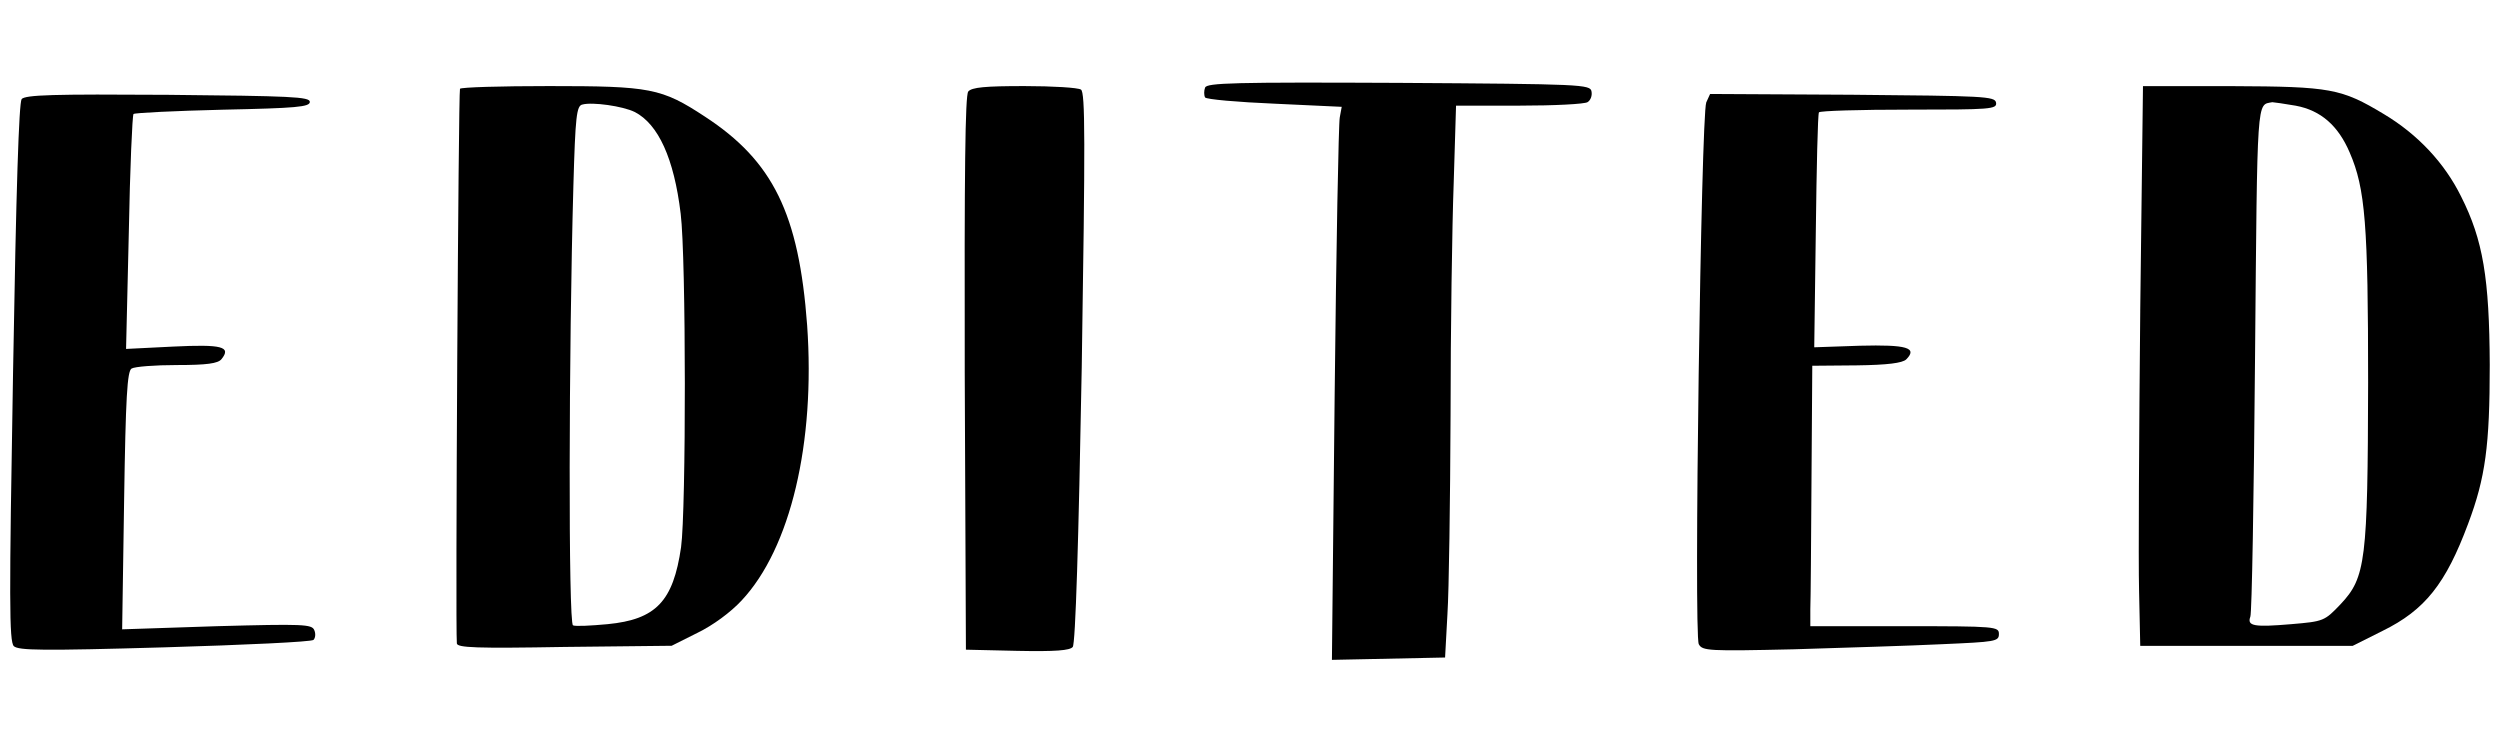
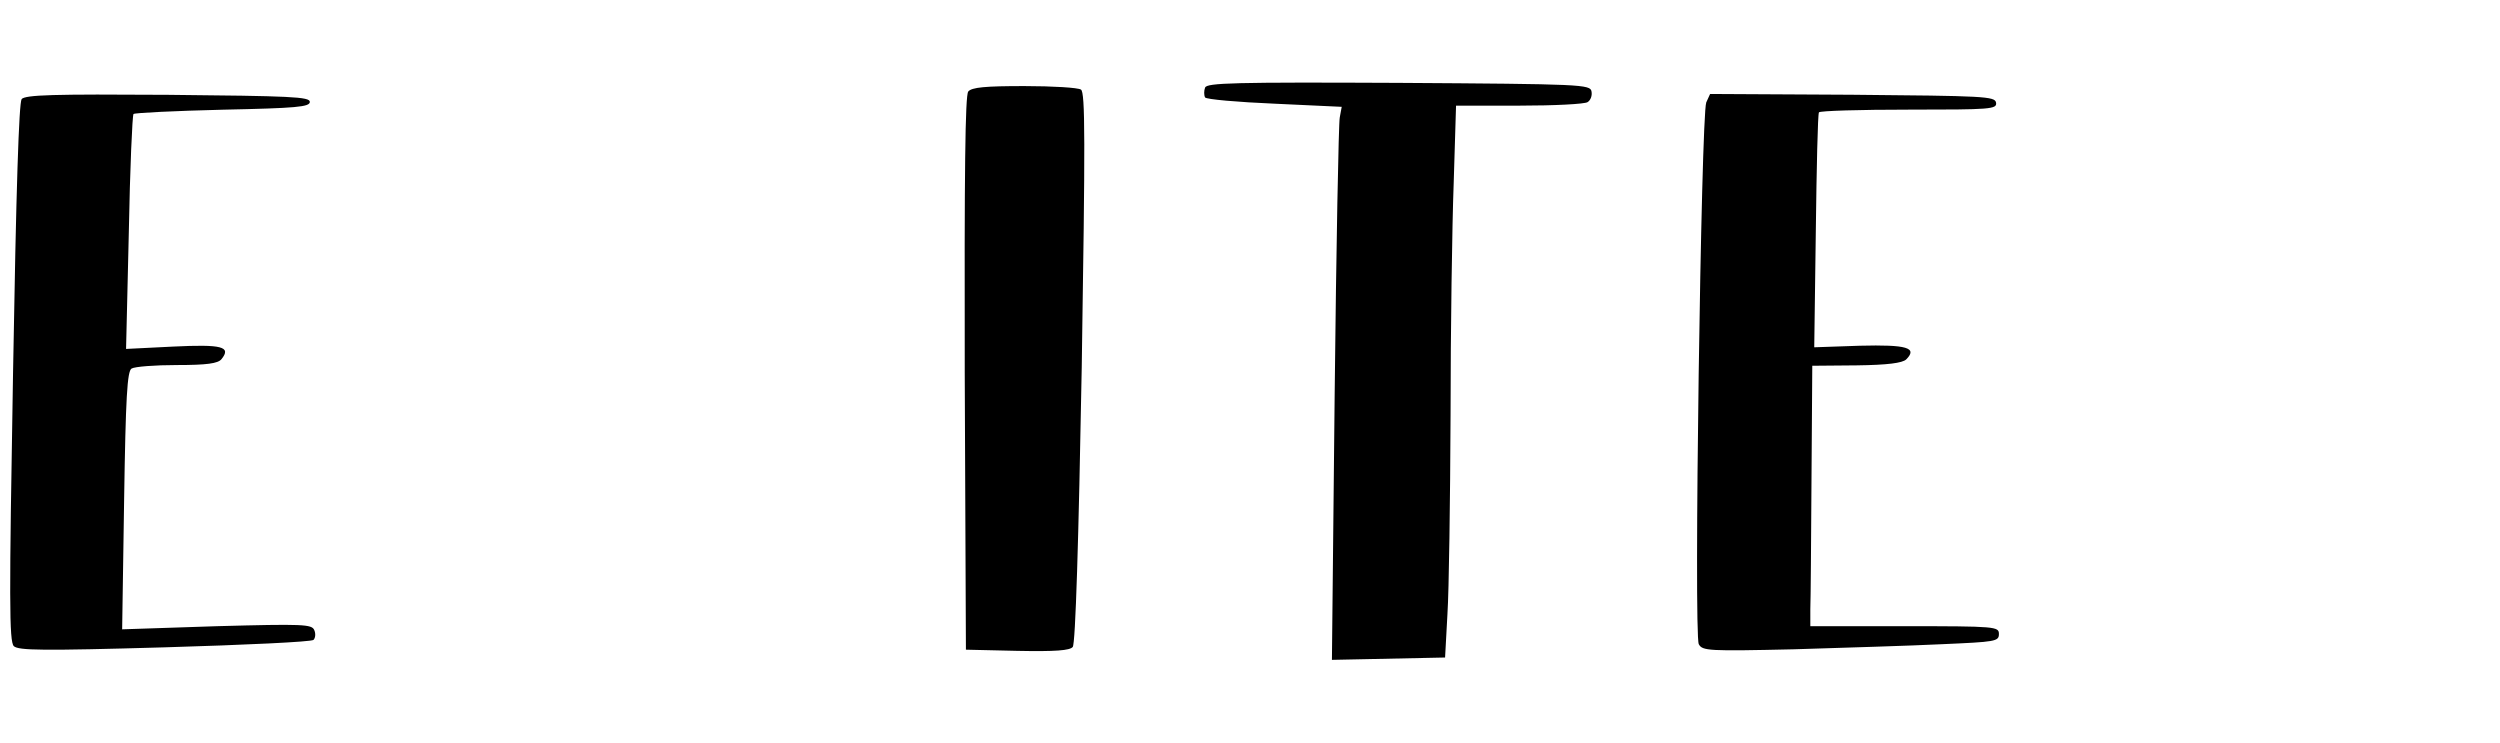
<svg xmlns="http://www.w3.org/2000/svg" id="marken" viewBox="0 0 383.11 113.8">
  <g id="edited">
    <path d="M184.67,13.43c-.18.48-.18,1.14,0,1.5.18.3,5,.72,10.65.96l10.29.48-.3,1.63c-.18.84-.54,19.92-.78,42.37l-.42,40.75,8.67-.18,8.67-.18.36-6.62c.24-3.67.42-17.33.48-30.46,0-13.12.24-29.13.48-35.63l.36-11.86h9.69c5.36,0,10.05-.24,10.47-.54.48-.3.72-1.02.6-1.63-.18-1.08-1.38-1.14-29.55-1.32-25.28-.12-29.37,0-29.67.72Z" />
-     <path d="M70.49,13.61c-.24.42-.72,82.34-.48,84.99.06.66,2.95.78,16.49.54l16.43-.18,3.97-1.99c2.35-1.14,5.06-3.13,6.74-4.94,7.52-8.01,11.32-24.2,10.05-42.19-1.26-17.09-5.24-25.16-15.65-31.96-6.68-4.39-8.37-4.69-23.9-4.69-7.4,0-13.54.18-13.66.42ZM97.27,17.16c3.61,1.87,6.02,7.1,7.04,15.59.84,6.74.84,45.44.06,51.1-1.2,8.31-3.85,11.08-11.26,11.8-2.59.24-4.94.36-5.3.18-.72-.24-.66-42.01.06-67.41.3-10.59.48-12.22,1.38-12.4,1.5-.42,6.2.24,8.01,1.14Z" />
    <path d="M148.38,14.03c-.48.54-.6,12.34-.54,43.16l.18,42.37,7.88.18c5.84.12,8.07-.06,8.49-.6.42-.48.9-16.13,1.38-42.86.54-34.85.54-42.13-.12-42.55-.42-.3-4.33-.54-8.67-.54-5.96,0-8.07.18-8.61.84Z" />
-     <path d="M327.98,47.62c-.18,18.96-.3,38.28-.18,42.92l.18,8.43h32.56l4.57-2.29c6.5-3.19,9.69-7.22,13.12-16.43,2.65-7.04,3.31-11.98,3.31-24.32-.06-13.3-1.02-19.14-4.39-25.82-2.53-5.12-6.62-9.51-11.86-12.64-6.5-3.91-8.13-4.21-23.23-4.27h-13.66l-.42,34.43ZM351.82,16.2c3.85.72,6.5,3.07,8.25,7.16,2.41,5.54,2.83,11.14,2.83,35.27-.06,27.33-.36,29.85-4.21,33.95-2.47,2.59-2.59,2.65-7.58,3.07-5.66.48-6.8.3-6.26-1.14.24-.54.54-18.36.72-39.61.36-40.69.24-38.76,2.65-39.24.24,0,1.81.24,3.61.54Z" />
    <path d="M3.32,15.18c-.42.6-.84,13.48-1.32,41.89-.6,34.97-.6,41.23.12,41.95.72.66,4.27.72,23.11.18,12.28-.36,22.51-.84,22.81-1.14s.36-.96.12-1.5c-.36-.9-1.69-.96-14.93-.6l-14.51.48.3-19.74c.24-15.89.48-19.8,1.14-20.22.48-.3,3.61-.54,6.92-.54,4.63,0,6.32-.24,6.86-.9,1.56-1.93.06-2.29-7.4-1.93l-7.22.36.42-17.82c.18-9.81.54-18,.72-18.18s6.32-.48,13.66-.66c11.32-.24,13.36-.42,13.36-1.2s-2.89-.9-21.73-1.08c-17.64-.12-21.85,0-22.45.66Z" />
    <path d="M261.47,15.72c-.78,1.93-1.93,81.62-1.14,83,.54,1.02,1.5,1.08,14.57.78,7.64-.24,17.88-.54,22.69-.78,8.19-.36,8.73-.42,8.73-1.56s-.42-1.2-14.45-1.2h-14.45v-2.59c.06-1.38.12-10.35.18-19.92l.12-17.4,6.8-.06c4.76-.06,6.98-.36,7.58-.9,1.81-1.81.12-2.29-7.1-2.11l-6.98.24.24-17.76c.12-9.75.3-17.94.48-18.24.12-.24,6.32-.42,13.78-.42,12.58,0,13.54-.06,13.36-1.08-.18-.96-1.81-1.02-22.03-1.2l-21.79-.12-.6,1.32Z" />
  </g>
</svg>